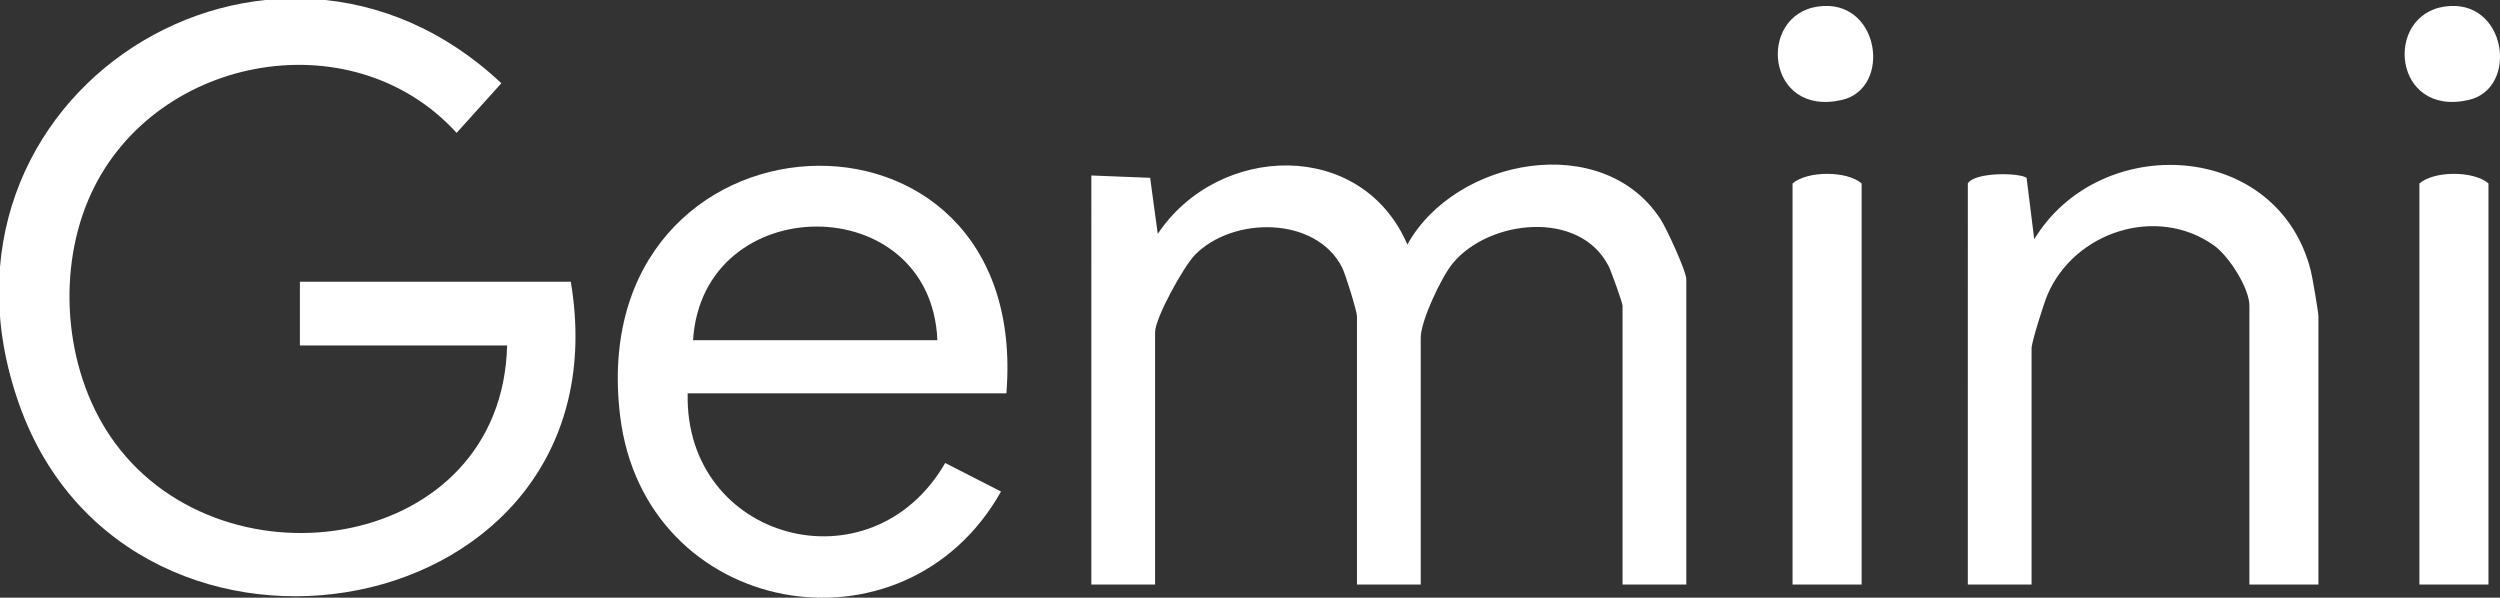
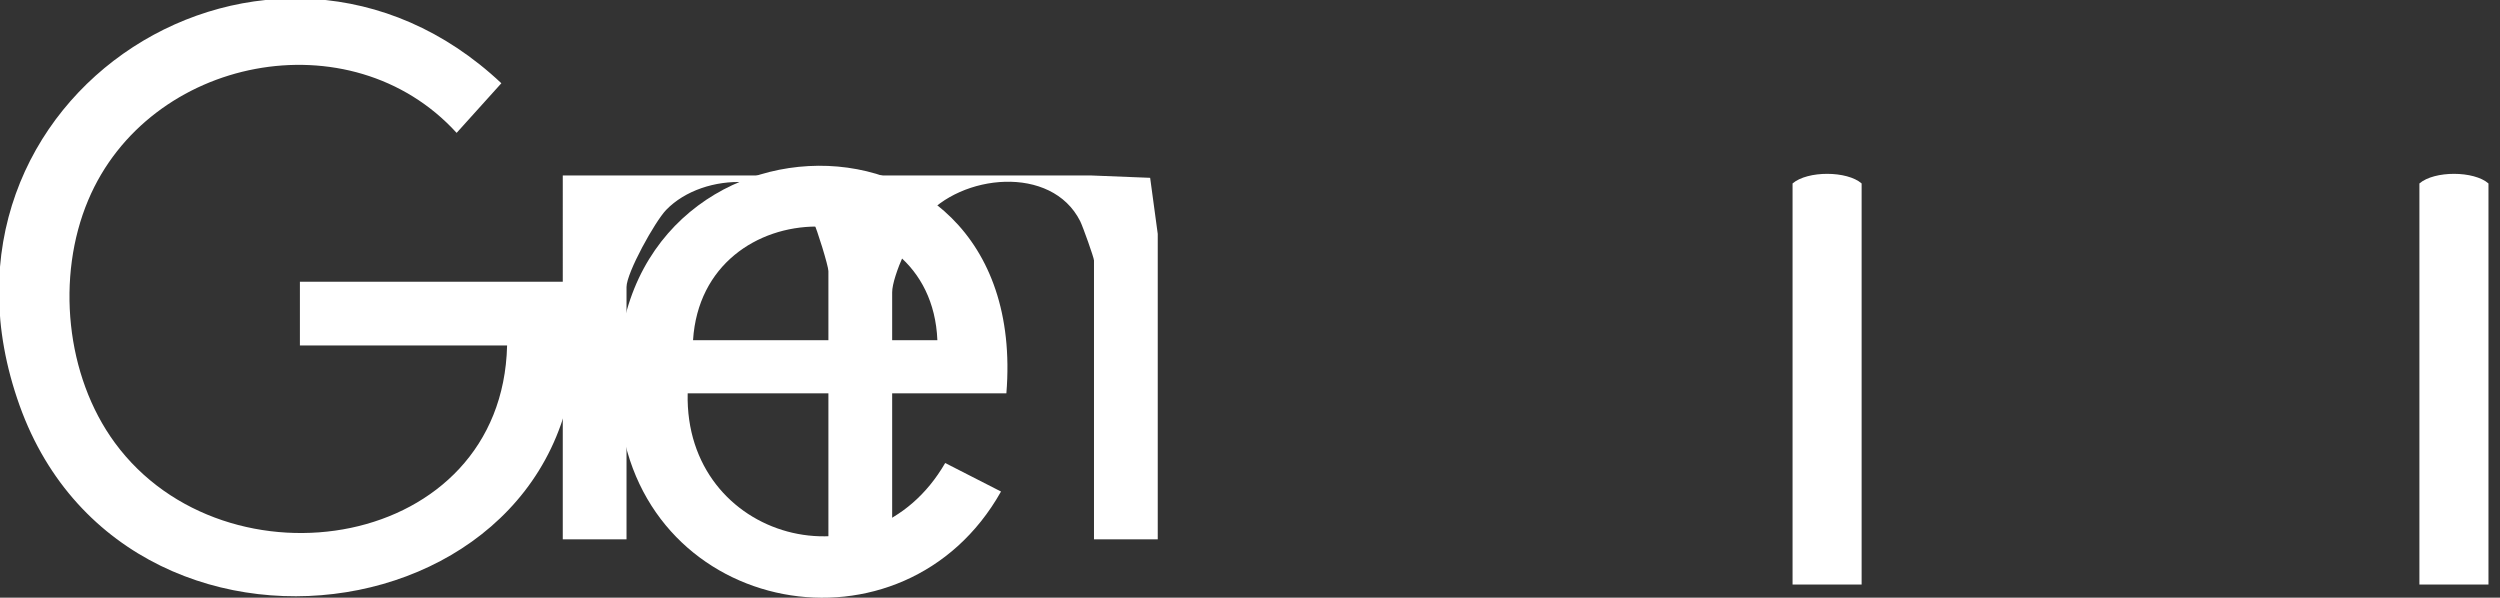
<svg xmlns="http://www.w3.org/2000/svg" id="Layer_1" data-name="Layer 1" viewBox="0 0 470.57 112.5">
  <rect x="0" y="0" width="470.57" height="112.5" fill="#333333" stroke="none" />
  <defs>
    <style>
      .cls-1 {
        fill: #fff;
      }

      .cls-2 {
        fill: none;
      }
    </style>
  </defs>
  <path class="cls-1" d="M95.45,65.03h-39v-12h50.99C118.37,118.26,24.58,134.76,3.68,76.3S51.31-24.87,94.37,15.67l-8.42,9.34C66,3.12,28.01,10.58,16.6,37.68c-6.06,14.38-4.25,33.05,5.03,45.68,20.9,28.44,72.91,20.34,73.82-18.33Z" />
-   <path class="cls-1" d="M205.43,33.03l11.06.44,1.43,10.56c11.34-17.02,38.36-18.01,46.99,2,8.98-16.27,36.82-21.56,47.7-4.69,1.09,1.69,4.8,9.71,4.8,11.2v57.49h-12v-52.49c0-.52-2.11-6.42-2.6-7.4-5.38-10.69-22.5-8.89-29.37-.57-2.15,2.6-6.02,10.86-6.02,13.97v46.49h-12v-50.49c0-.96-2.16-7.94-2.8-9.2-4.94-9.71-20.64-9.64-27.73-2.33-2.12,2.19-7.47,11.84-7.47,14.53v47.49h-12V33.03Z" />
+   <path class="cls-1" d="M205.43,33.03l11.06.44,1.43,10.56v57.49h-12v-52.49c0-.52-2.11-6.42-2.6-7.4-5.38-10.69-22.5-8.89-29.37-.57-2.15,2.6-6.02,10.86-6.02,13.97v46.49h-12v-50.49c0-.96-2.16-7.94-2.8-9.2-4.94-9.71-20.64-9.64-27.73-2.33-2.12,2.19-7.47,11.84-7.47,14.53v47.49h-12V33.03Z" />
  <path class="cls-1" d="M189.43,74.03h-59.99c-.65,27.71,34.51,37.28,48.47,13.12l10.51,5.37c-18.27,32.48-67.12,23.72-71.7-14.27-7.21-59.75,77.54-64.15,72.71-4.22ZM176.44,64.03c-1.18-28.6-44.18-28.43-45.99,0h45.99Z" />
-   <path class="cls-1" d="M436.4,110.02h-13v-52.49c0-3.27-3.83-9.31-6.67-11.33-10.71-7.63-26.25-2.63-31.35,9.31-.66,1.55-2.98,8.9-2.98,10.02v44.49h-12V34.53c1.3-2.17,9.66-2.04,11.06-1.06l1.44,11.57c12.31-20.32,45.85-18.67,52.06,5.92.29,1.16,1.43,7.81,1.43,8.56v50.49Z" />
  <path class="cls-1" d="M350.41,110.02h-13V34.53c2.83-2.43,10.28-2.39,13,0v75.49Z" />
  <path class="cls-1" d="M468.4,110.02h-13V34.53c2.83-2.43,10.28-2.39,13,0v75.49Z" />
-   <path class="cls-1" d="M342.18,1.23c11.63-1.69,14.05,15.38,4.52,17.58-14.26,3.29-16.04-15.9-4.52-17.58Z" />
-   <path class="cls-1" d="M460.17,1.23c11.63-1.69,14.05,15.38,4.52,17.58-14.26,3.29-16.04-15.9-4.52-17.58Z" />
-   <path class="cls-2" d="M176.44,64.03h-45.99c1.81-28.43,44.81-28.6,45.99,0Z" />
</svg>